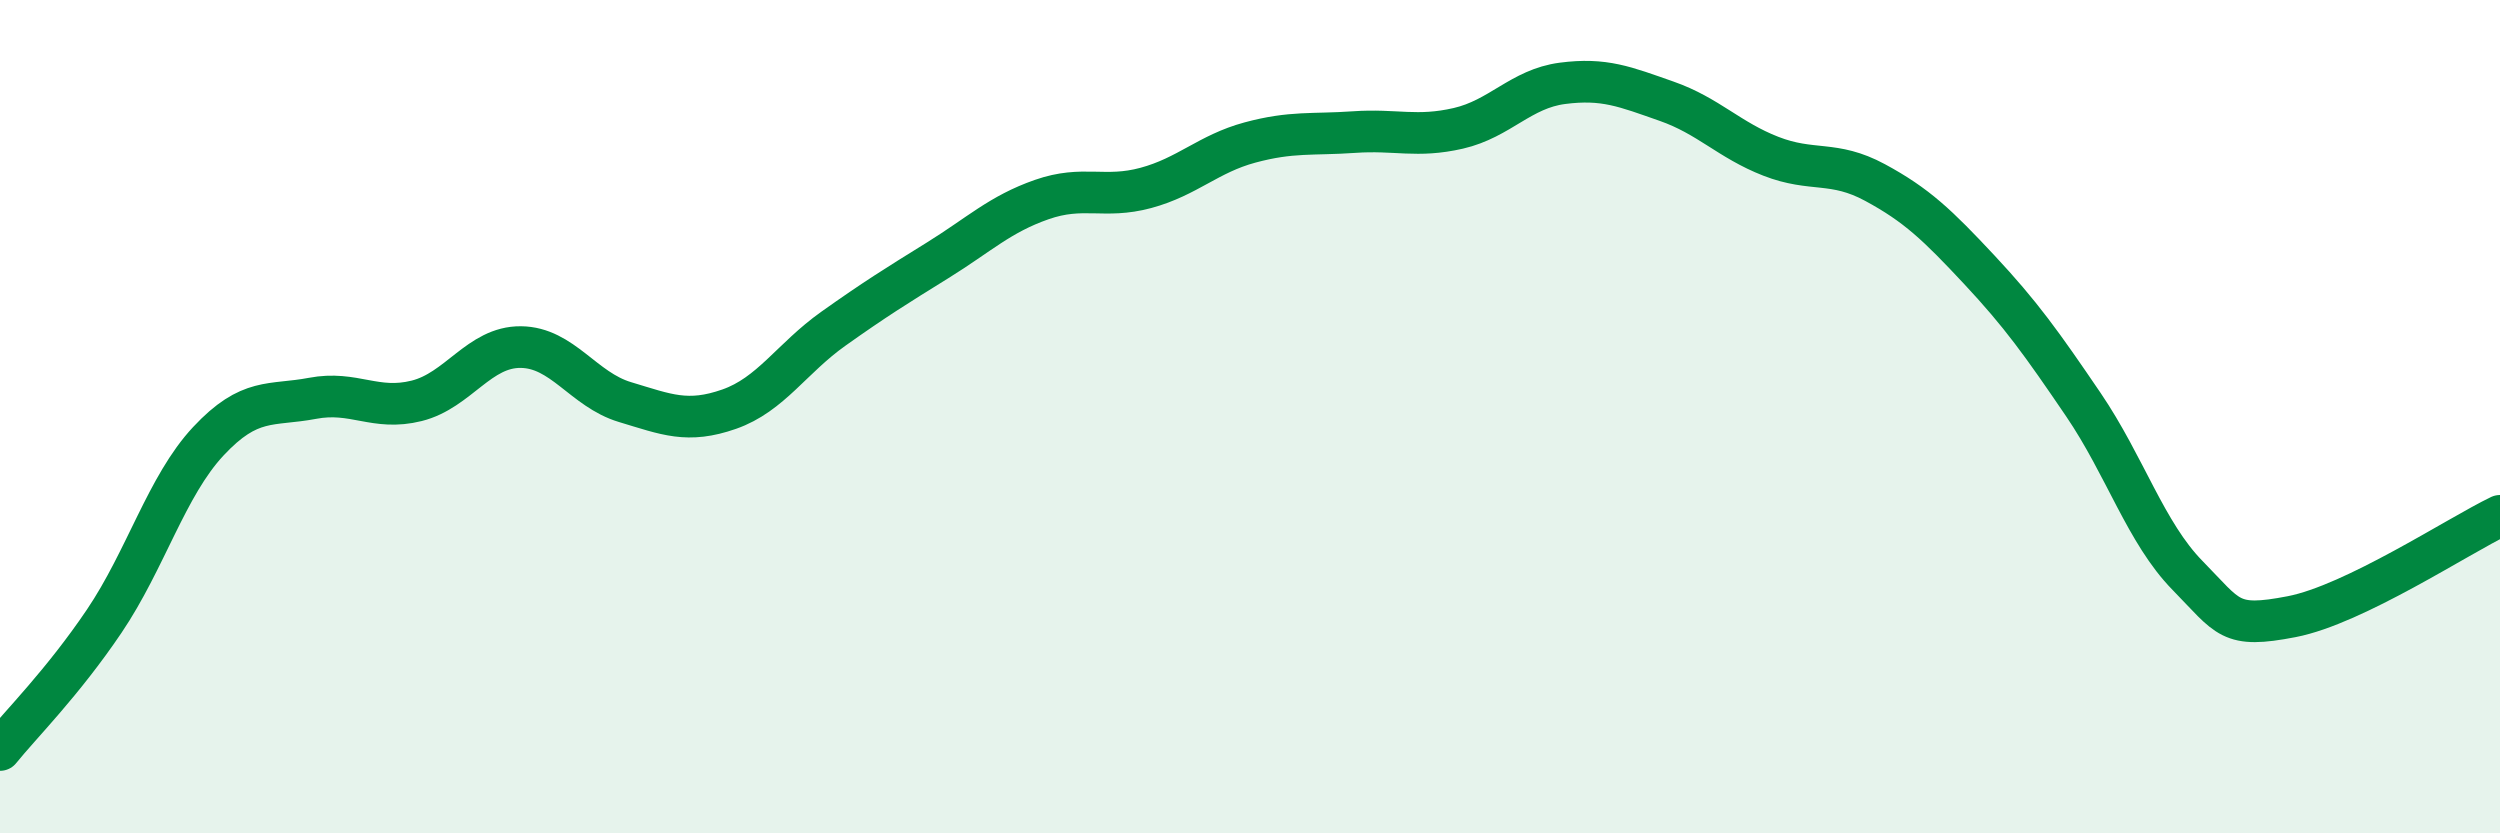
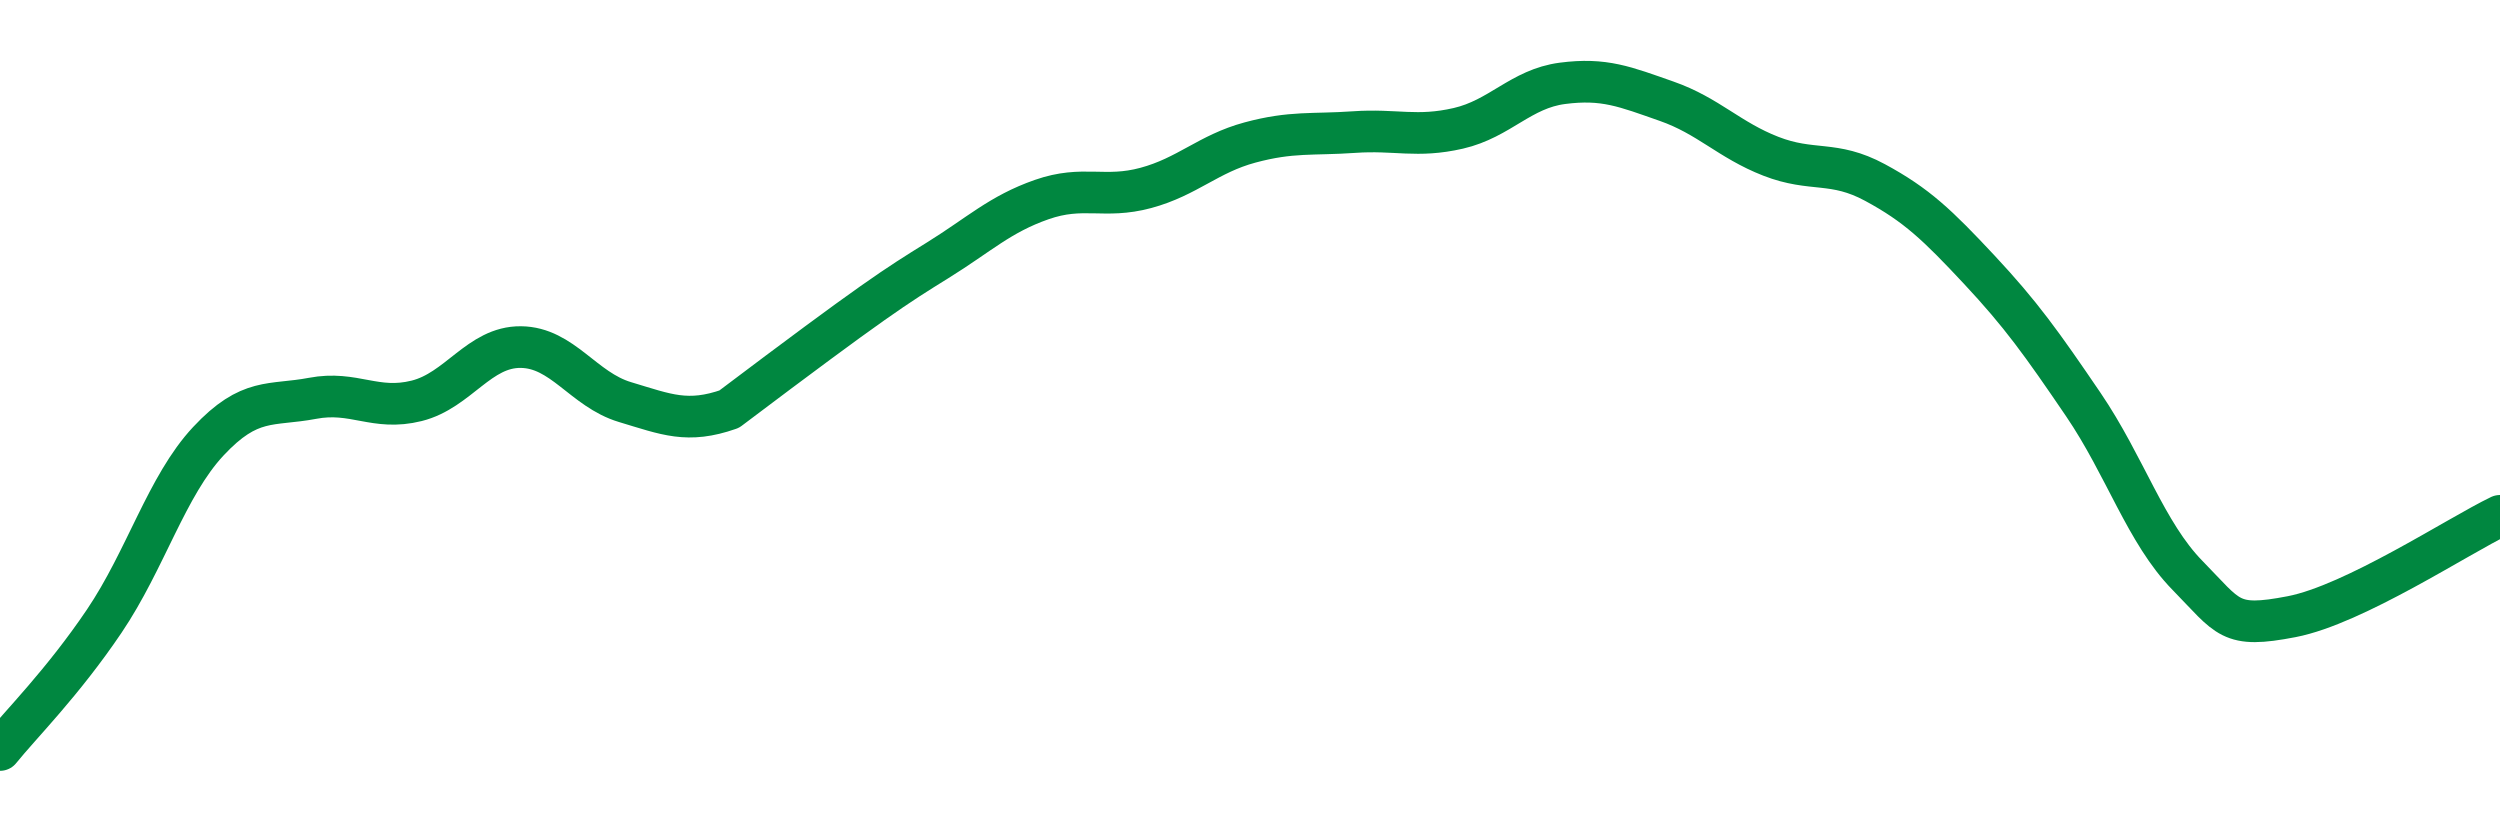
<svg xmlns="http://www.w3.org/2000/svg" width="60" height="20" viewBox="0 0 60 20">
-   <path d="M 0,18 C 0.5,17.38 1.5,16.39 2.5,14.91 C 3.5,13.43 4,11.66 5,10.59 C 6,9.52 6.5,9.75 7.5,9.56 C 8.5,9.37 9,9.87 10,9.62 C 11,9.37 11.5,8.32 12.5,8.33 C 13.5,8.34 14,9.35 15,9.65 C 16,9.95 16.5,10.17 17.5,9.82 C 18.5,9.47 19,8.6 20,7.89 C 21,7.18 21.5,6.87 22.5,6.25 C 23.5,5.63 24,5.14 25,4.79 C 26,4.44 26.5,4.78 27.5,4.51 C 28.5,4.24 29,3.69 30,3.42 C 31,3.15 31.5,3.24 32.5,3.17 C 33.5,3.1 34,3.31 35,3.08 C 36,2.85 36.5,2.13 37.5,2 C 38.5,1.87 39,2.08 40,2.43 C 41,2.78 41.5,3.36 42.5,3.75 C 43.5,4.14 44,3.84 45,4.38 C 46,4.92 46.5,5.4 47.5,6.47 C 48.5,7.54 49,8.24 50,9.71 C 51,11.18 51.5,12.79 52.5,13.81 C 53.5,14.83 53.5,15.09 55,14.8 C 56.5,14.51 59,12.86 60,12.38L60 20L0 20Z" fill="#008740" opacity="0.1" stroke-linecap="round" stroke-linejoin="round" />
-   <path d="M 0,18 C 0.5,17.38 1.5,16.39 2.5,14.91 C 3.5,13.43 4,11.66 5,10.59 C 6,9.52 6.5,9.75 7.5,9.56 C 8.5,9.37 9,9.87 10,9.62 C 11,9.37 11.5,8.32 12.5,8.33 C 13.5,8.34 14,9.35 15,9.65 C 16,9.95 16.5,10.17 17.5,9.82 C 18.5,9.47 19,8.6 20,7.89 C 21,7.18 21.5,6.87 22.5,6.25 C 23.5,5.63 24,5.14 25,4.79 C 26,4.44 26.5,4.78 27.5,4.51 C 28.5,4.24 29,3.69 30,3.42 C 31,3.15 31.5,3.24 32.5,3.17 C 33.5,3.1 34,3.31 35,3.08 C 36,2.85 36.5,2.13 37.5,2 C 38.5,1.87 39,2.08 40,2.43 C 41,2.78 41.5,3.36 42.5,3.75 C 43.5,4.14 44,3.84 45,4.38 C 46,4.92 46.5,5.4 47.5,6.47 C 48.5,7.54 49,8.24 50,9.71 C 51,11.18 51.5,12.79 52.5,13.81 C 53.5,14.83 53.5,15.09 55,14.8 C 56.5,14.51 59,12.86 60,12.38" stroke="#008740" stroke-width="1" fill="none" stroke-linecap="round" stroke-linejoin="round" />
+   <path d="M 0,18 C 0.5,17.38 1.5,16.39 2.5,14.91 C 3.5,13.43 4,11.66 5,10.59 C 6,9.52 6.5,9.75 7.5,9.56 C 8.5,9.37 9,9.87 10,9.62 C 11,9.37 11.5,8.32 12.5,8.33 C 13.5,8.34 14,9.35 15,9.65 C 16,9.95 16.5,10.17 17.5,9.82 C 21,7.18 21.5,6.87 22.5,6.25 C 23.5,5.63 24,5.14 25,4.79 C 26,4.44 26.5,4.78 27.5,4.51 C 28.5,4.24 29,3.69 30,3.42 C 31,3.15 31.5,3.24 32.5,3.17 C 33.5,3.1 34,3.31 35,3.08 C 36,2.85 36.5,2.13 37.5,2 C 38.5,1.87 39,2.08 40,2.43 C 41,2.78 41.5,3.36 42.5,3.75 C 43.5,4.14 44,3.84 45,4.38 C 46,4.92 46.5,5.4 47.5,6.47 C 48.5,7.54 49,8.24 50,9.71 C 51,11.18 51.5,12.79 52.5,13.81 C 53.5,14.83 53.5,15.09 55,14.8 C 56.5,14.51 59,12.86 60,12.38" stroke="#008740" stroke-width="1" fill="none" stroke-linecap="round" stroke-linejoin="round" />
</svg>